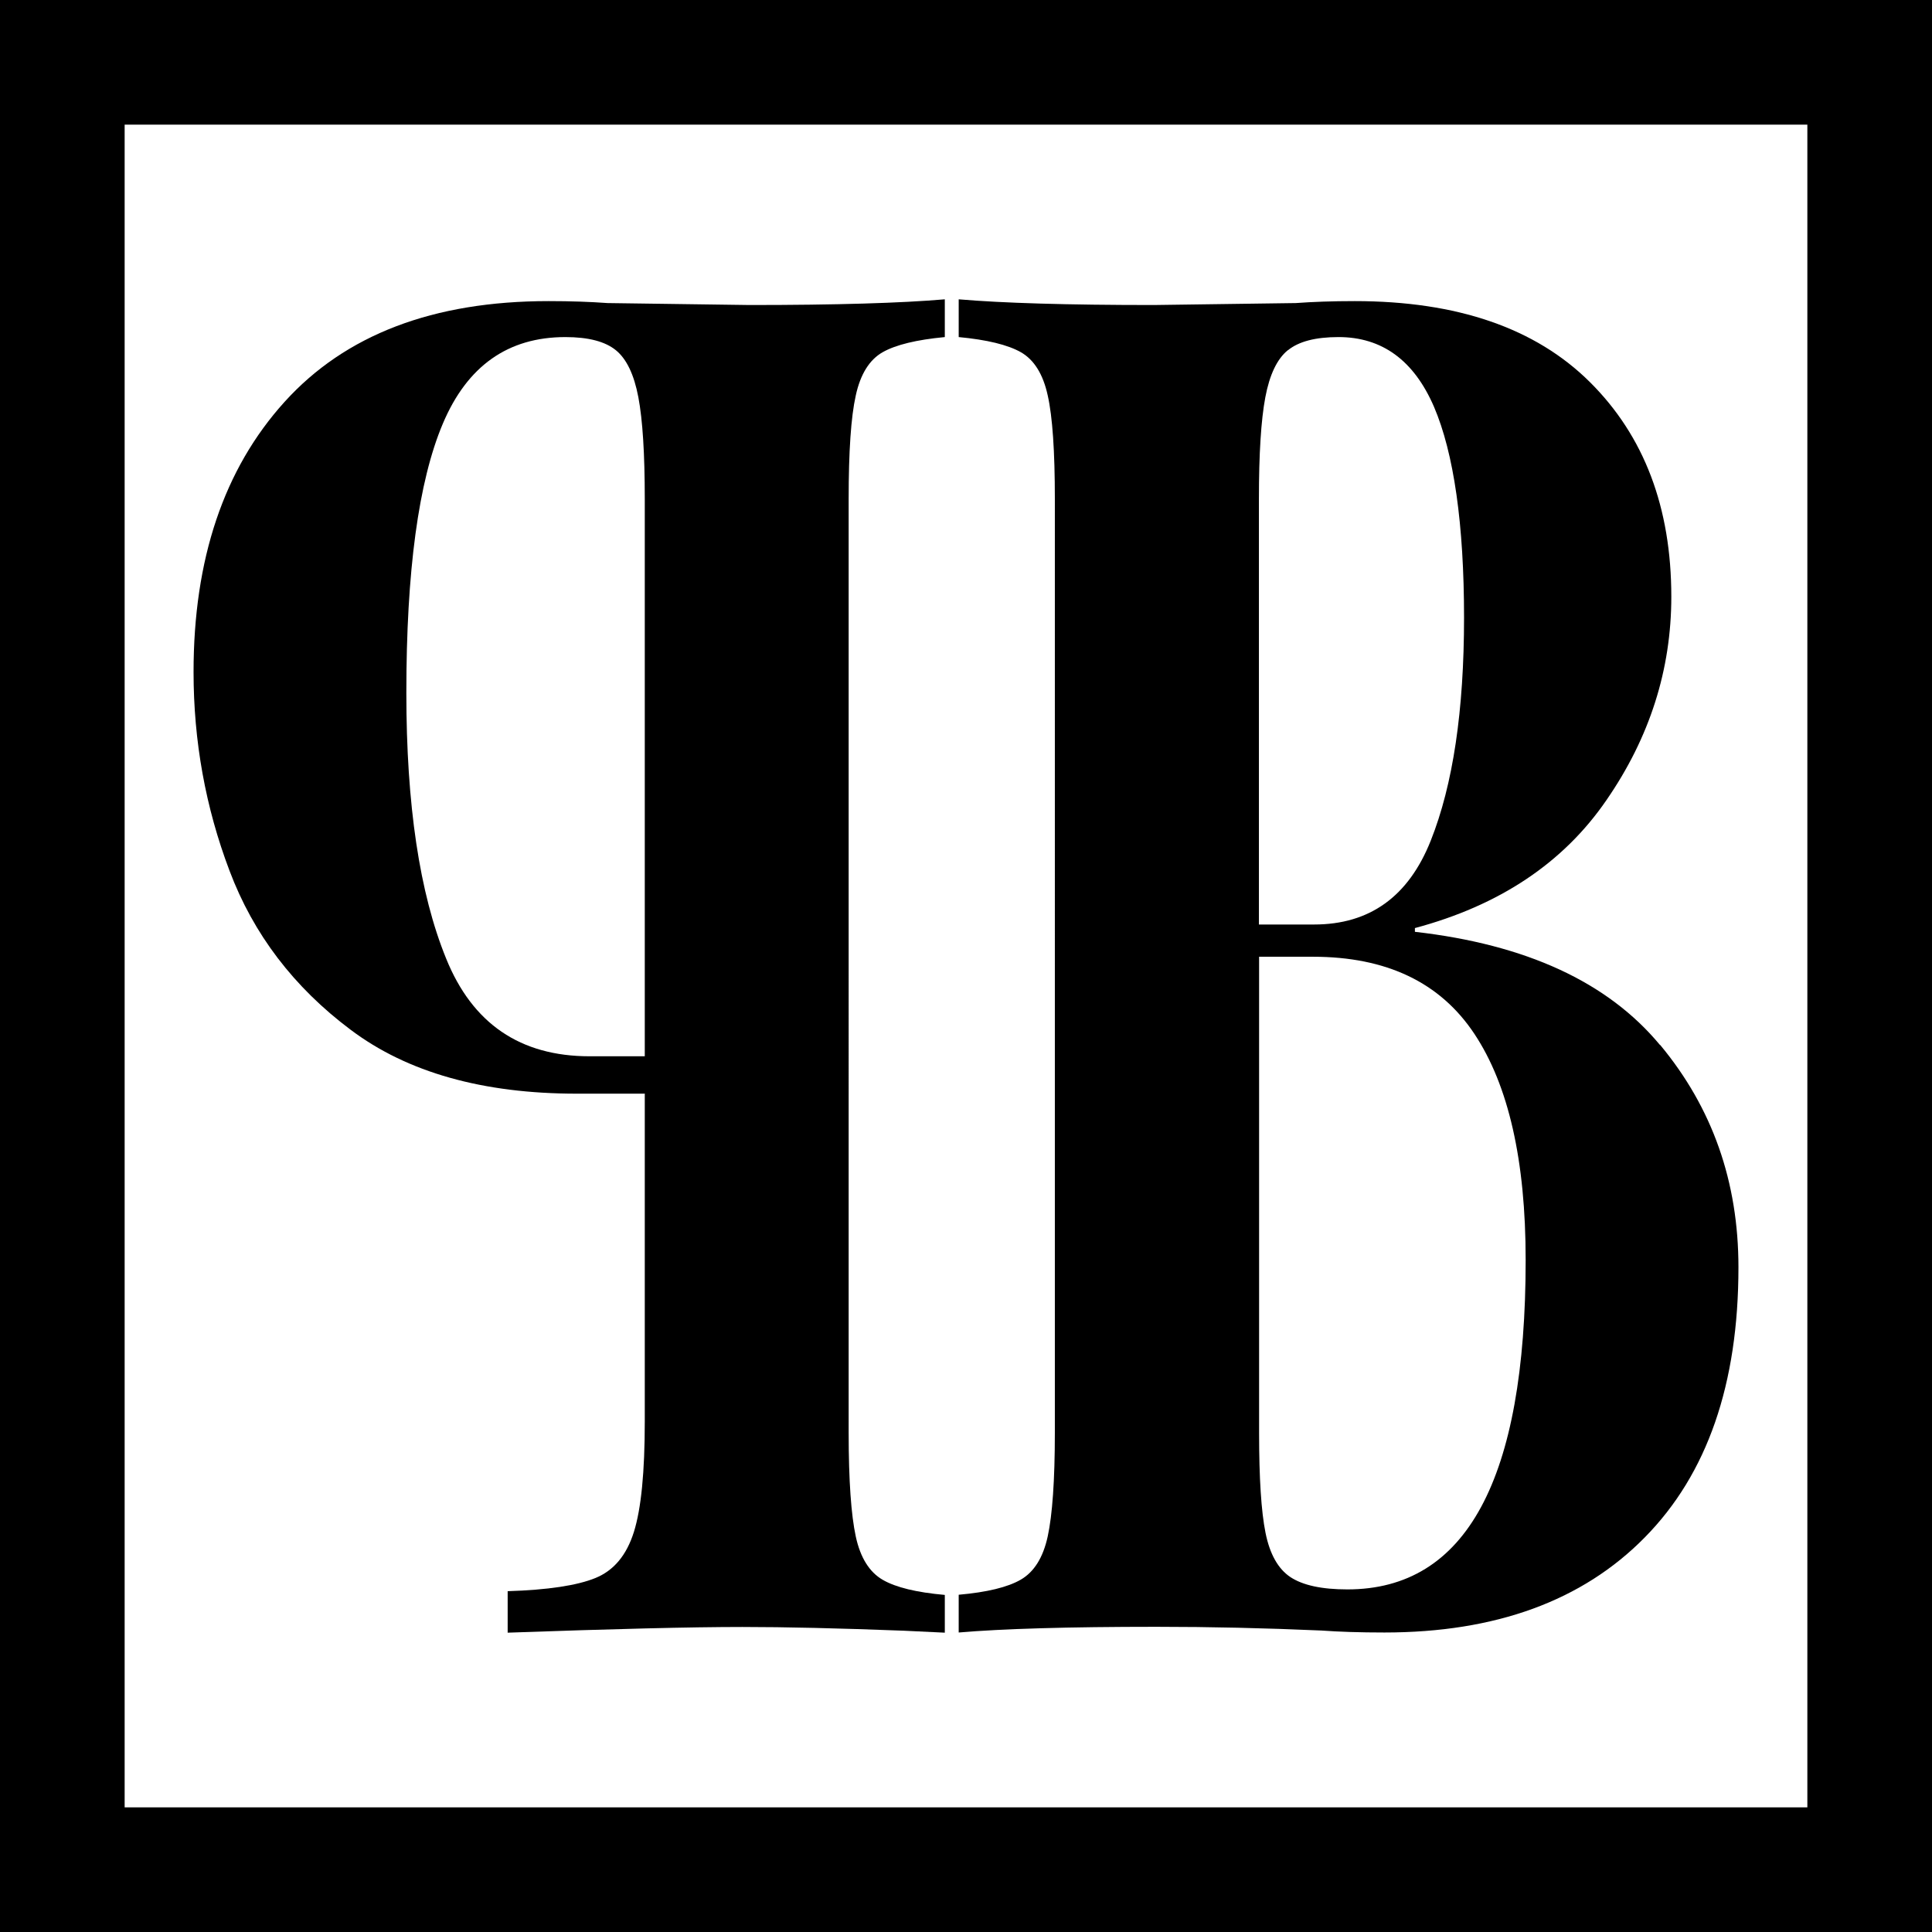
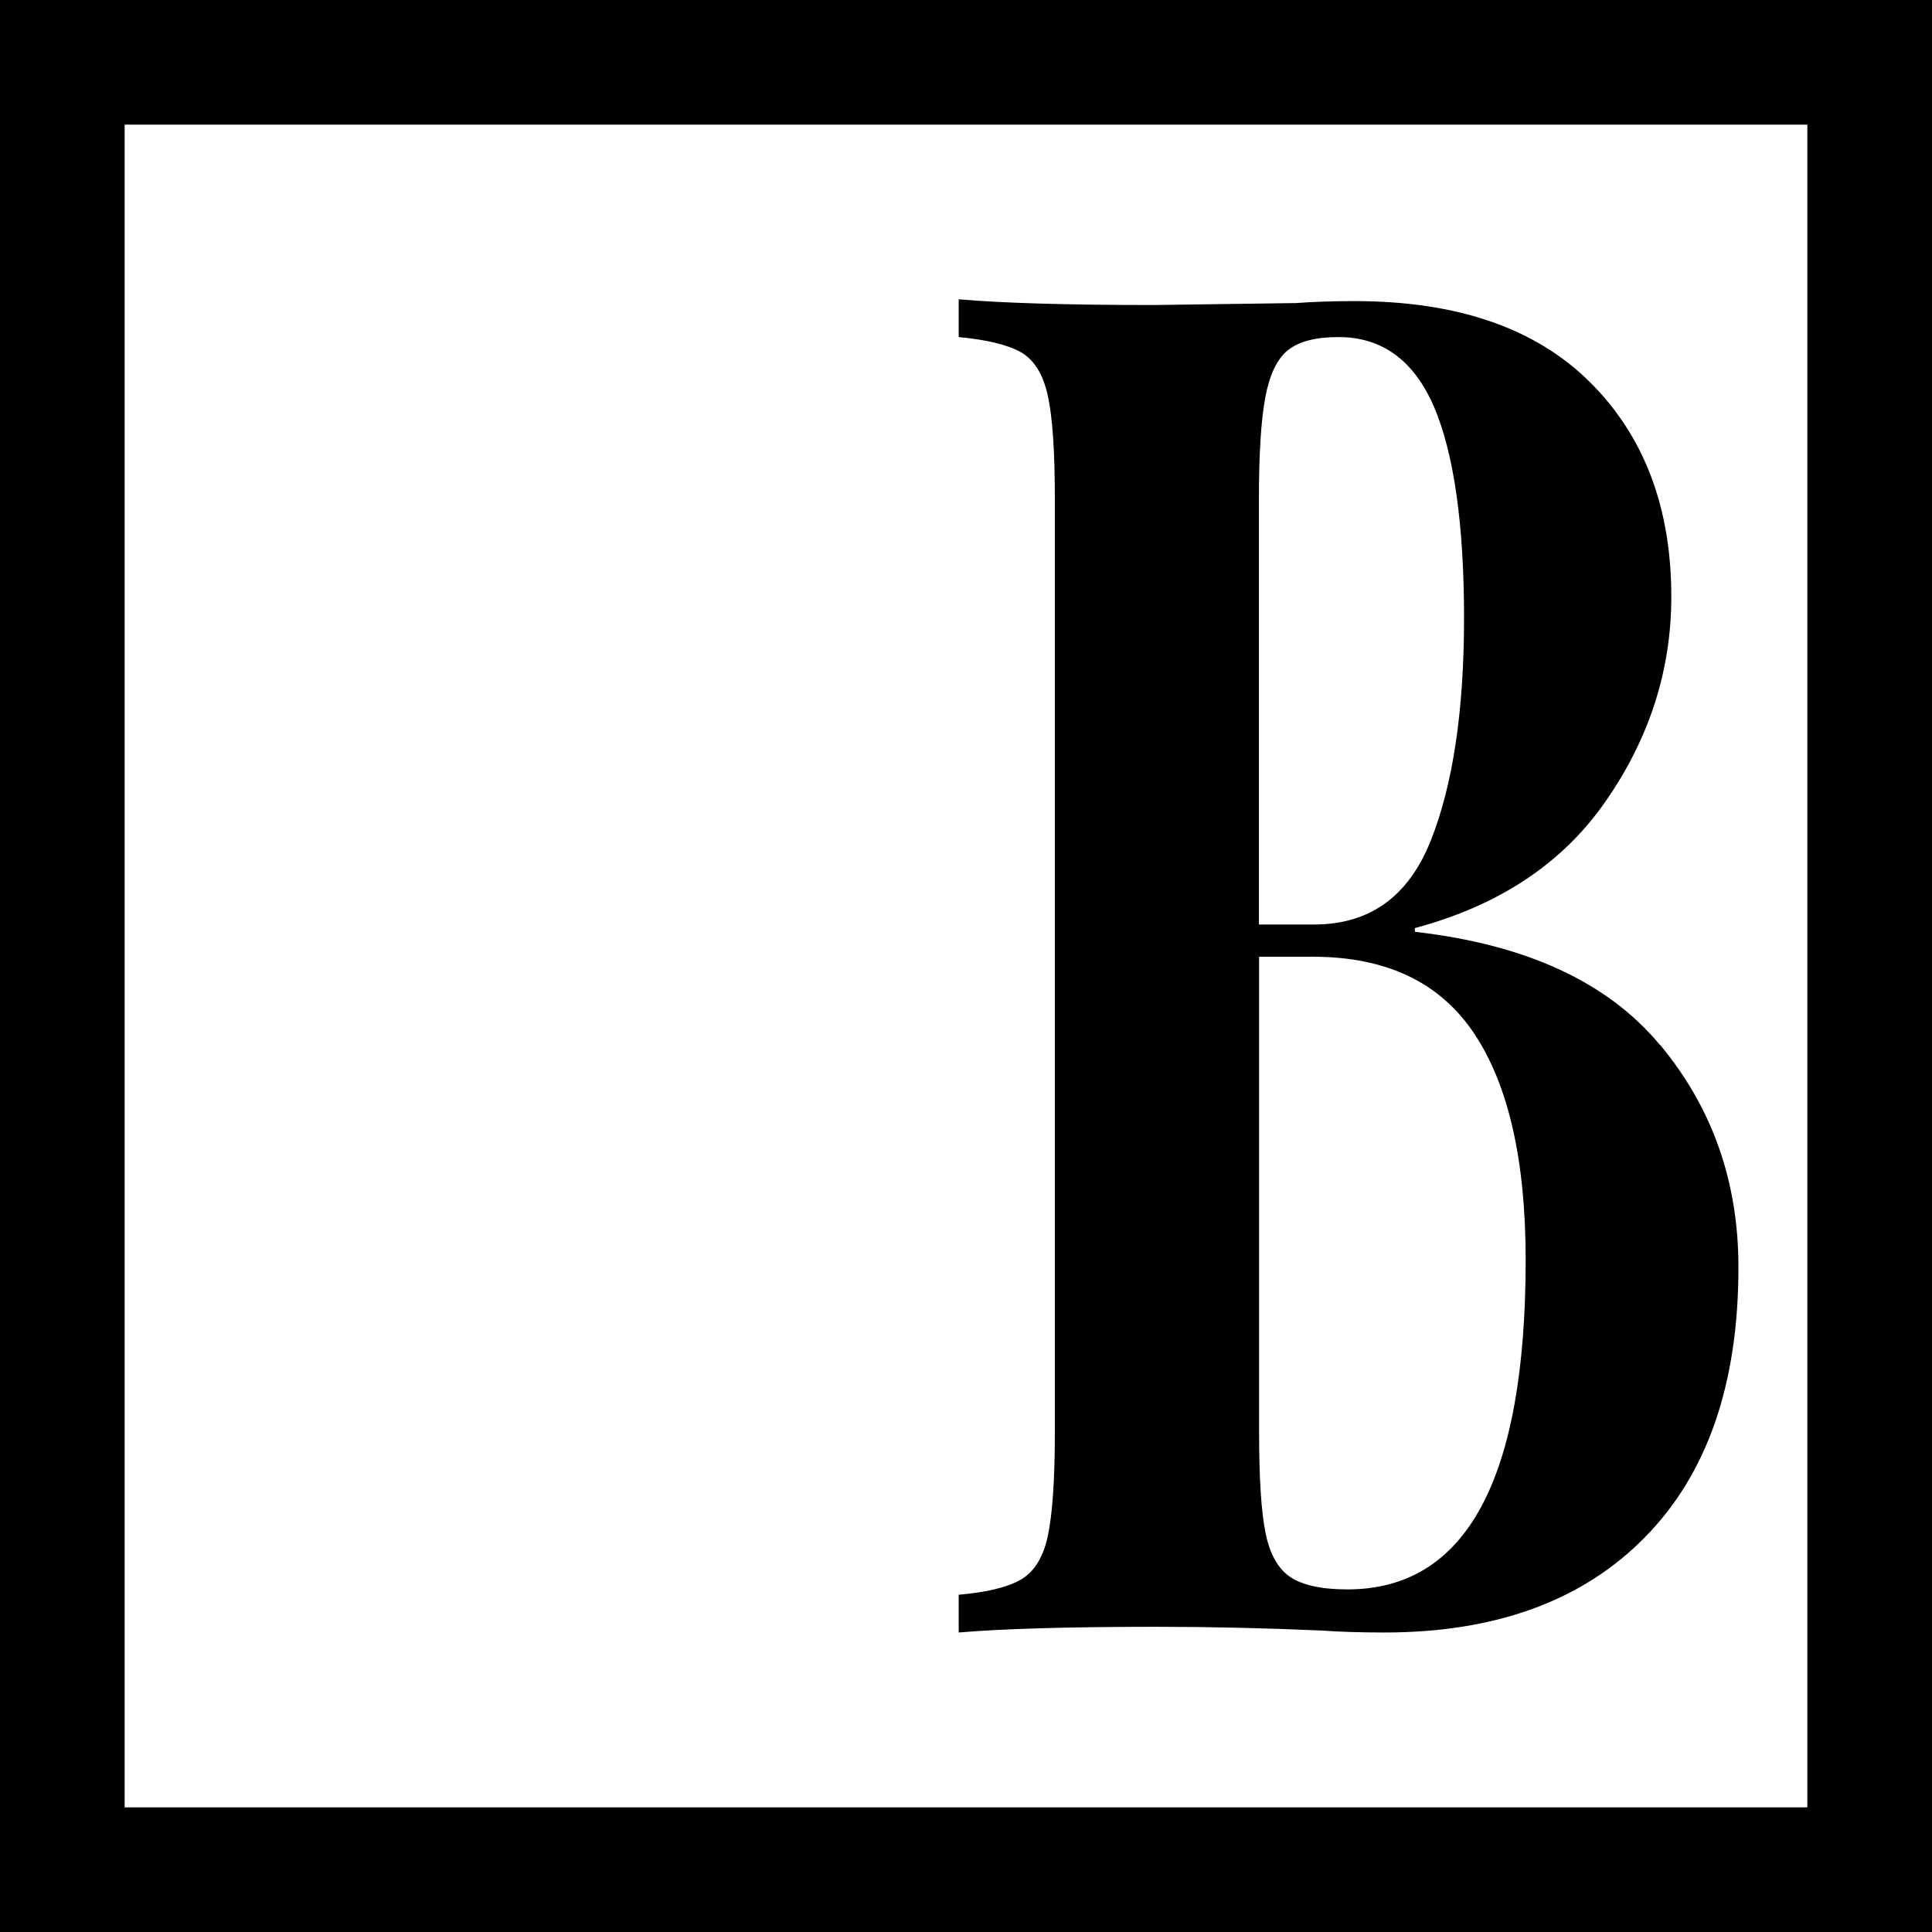
<svg xmlns="http://www.w3.org/2000/svg" viewBox="0 0 108.5 108.5" data-sanitized-data-name="Слой 1" data-name="Слой 1" id="_Слой_1">
  <defs>
    <style>
      .cls-1 {
        fill: none;
        stroke: #000;
        stroke-miterlimit: 10;
        stroke-width: 7px;
      }
    </style>
  </defs>
  <g>
-     <path d="M36.21,61.44v18.4c0,2.82-.2,4.88-.61,6.19-.41,1.31-1.13,2.17-2.16,2.59-1.03.42-2.67.67-4.93.74v2.33c5.9-.21,10.3-.32,13.18-.32,2.4,0,5.42.07,9.07.21l2.3.11v-2.12c-1.58-.14-2.75-.42-3.49-.85s-1.25-1.23-1.51-2.43c-.26-1.2-.4-3.14-.4-5.82V28.03c0-2.68.13-4.62.4-5.82.26-1.2.77-2.01,1.51-2.43s1.91-.7,3.49-.85v-2.12c-2.45.21-6.1.32-10.95.32l-7.99-.11c-.96-.07-2.06-.11-3.31-.11-6.48,0-11.42,1.89-14.83,5.66-3.41,3.77-5.11,8.83-5.11,15.17,0,3.88.67,7.6,2.02,11.16,1.34,3.56,3.61,6.54,6.8,8.93,3.19,2.4,7.43,3.59,12.71,3.59h3.82ZM34.59,19.67c.6.49,1.02,1.37,1.26,2.64.24,1.27.36,3.17.36,5.71v31.3h-3.1c-3.89,0-6.58-1.83-8.06-5.5-1.49-3.66-2.23-8.63-2.23-14.91,0-6.84.68-11.88,2.05-15.12,1.37-3.24,3.66-4.86,6.88-4.86,1.3,0,2.24.25,2.84.74Z" />
    <path d="M93.24,58.69c2.93,3.53,4.39,7.68,4.39,12.48,0,6.56-1.75,11.61-5.26,15.17-3.5,3.56-8.38,5.34-14.62,5.34-1.39,0-2.57-.04-3.53-.11-3.17-.14-6.26-.21-9.29-.21-4.94,0-8.64.11-11.09.32v-2.12c1.58-.14,2.75-.42,3.49-.85s1.25-1.23,1.51-2.43c.26-1.2.4-3.14.4-5.82V28.03c0-2.68-.13-4.62-.4-5.82-.26-1.2-.77-2.01-1.51-2.43s-1.91-.7-3.49-.85v-2.12c2.45.21,6.1.32,10.94.32l7.99-.11c.96-.07,2.06-.11,3.31-.11,5.76,0,10.16,1.52,13.21,4.55,3.05,3.03,4.57,7.05,4.57,12.05,0,4.09-1.21,7.9-3.64,11.42-2.42,3.53-6.01,5.92-10.76,7.19v.21c6.24.71,10.82,2.82,13.75,6.34ZM72.32,19.67c-.6.49-1.02,1.37-1.26,2.64-.24,1.27-.36,3.17-.36,5.71v23.9h3.1c3.12,0,5.3-1.57,6.55-4.71,1.25-3.14,1.87-7.31,1.87-12.53s-.57-9.23-1.69-11.84c-1.13-2.61-2.92-3.91-5.36-3.91-1.3,0-2.24.25-2.84.74ZM85.68,70.75c0-5.57-.96-9.8-2.88-12.69-1.92-2.89-4.94-4.33-9.07-4.33h-3.02v26.75c0,2.54.12,4.41.36,5.6.24,1.2.71,2.03,1.4,2.49.7.46,1.76.69,3.2.69,6.67,0,10.01-6.17,10.01-18.5Z" />
  </g>
  <rect height="101.5" width="101.5" y="3.5" x="3.5" class="cls-1" />
</svg>